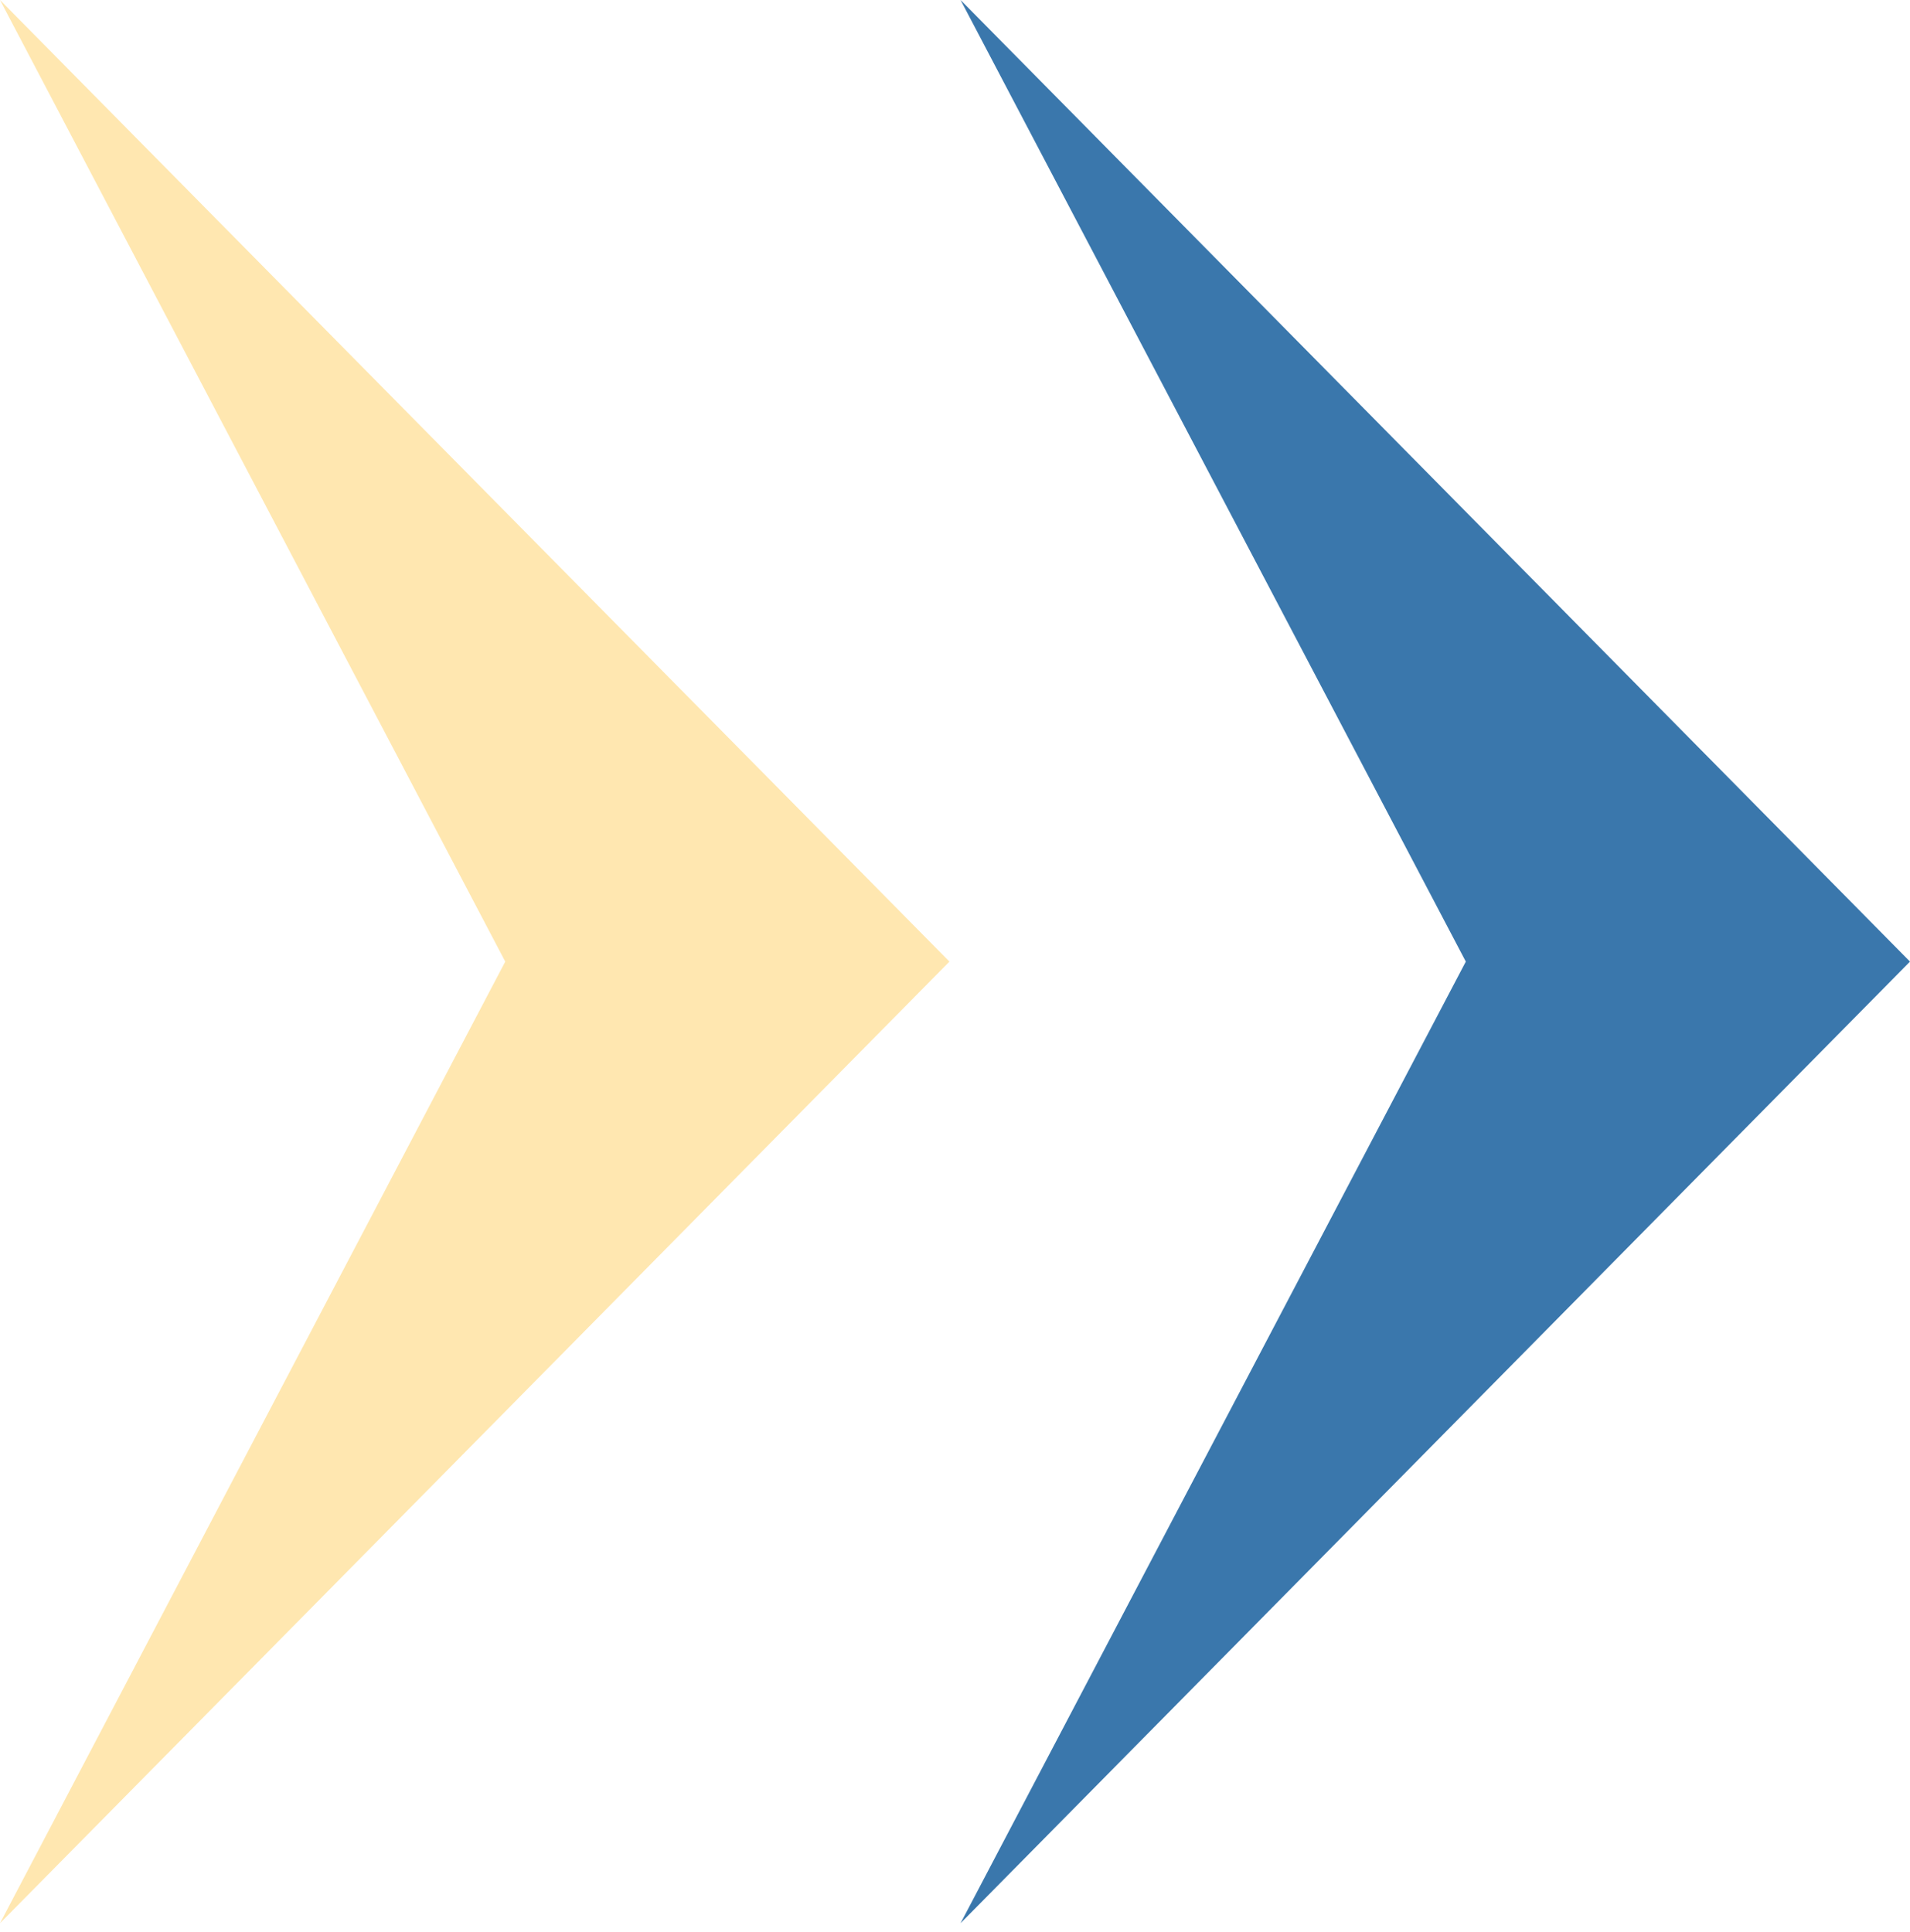
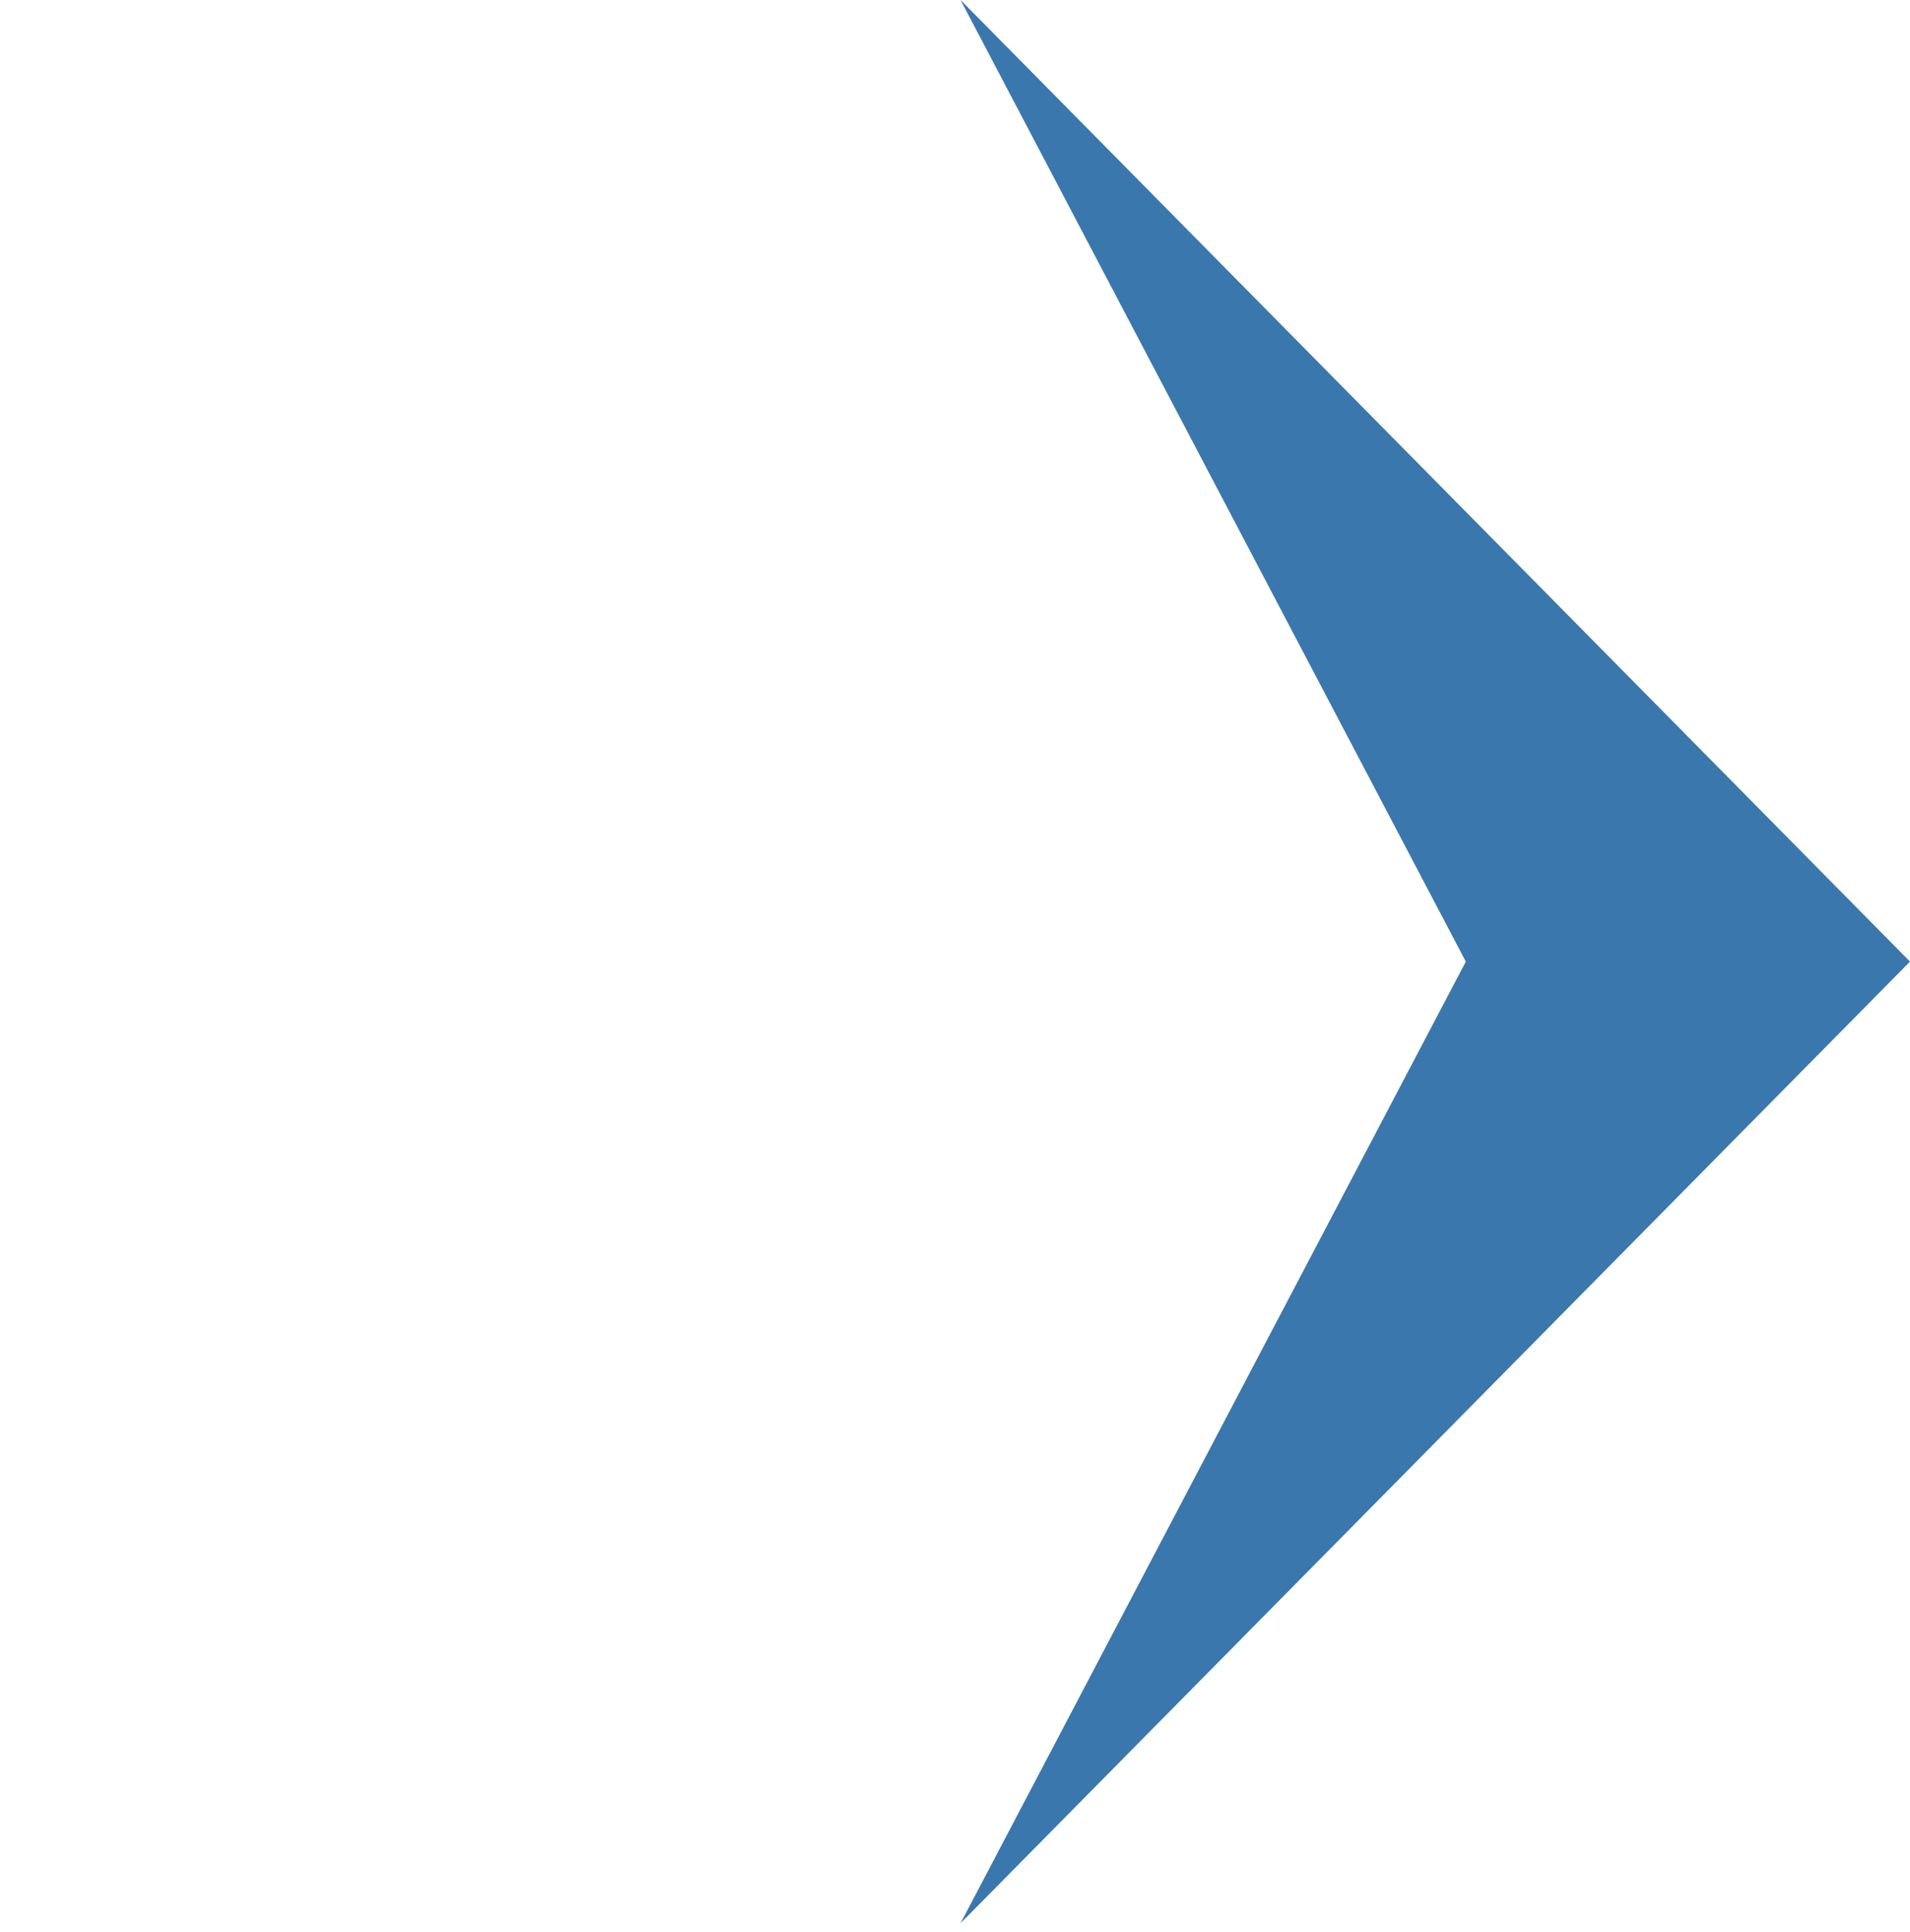
<svg xmlns="http://www.w3.org/2000/svg" width="86" height="87" viewBox="0 0 86 87" fill="none">
-   <path d="M42.75 43.301L2.91801e-08 86.603L22.75 43.301L3.8147e-06 -1.86866e-06L42.75 43.301Z" fill="#FFE7B0" />
-   <path d="M86 43.301L43.25 86.603L66 43.301L43.25 -1.86866e-06L86 43.301Z" fill="#3A77AC" />
+   <path d="M86 43.301L43.25 86.603L66 43.301L43.25 -1.86866e-06Z" fill="#3A77AC" />
</svg>